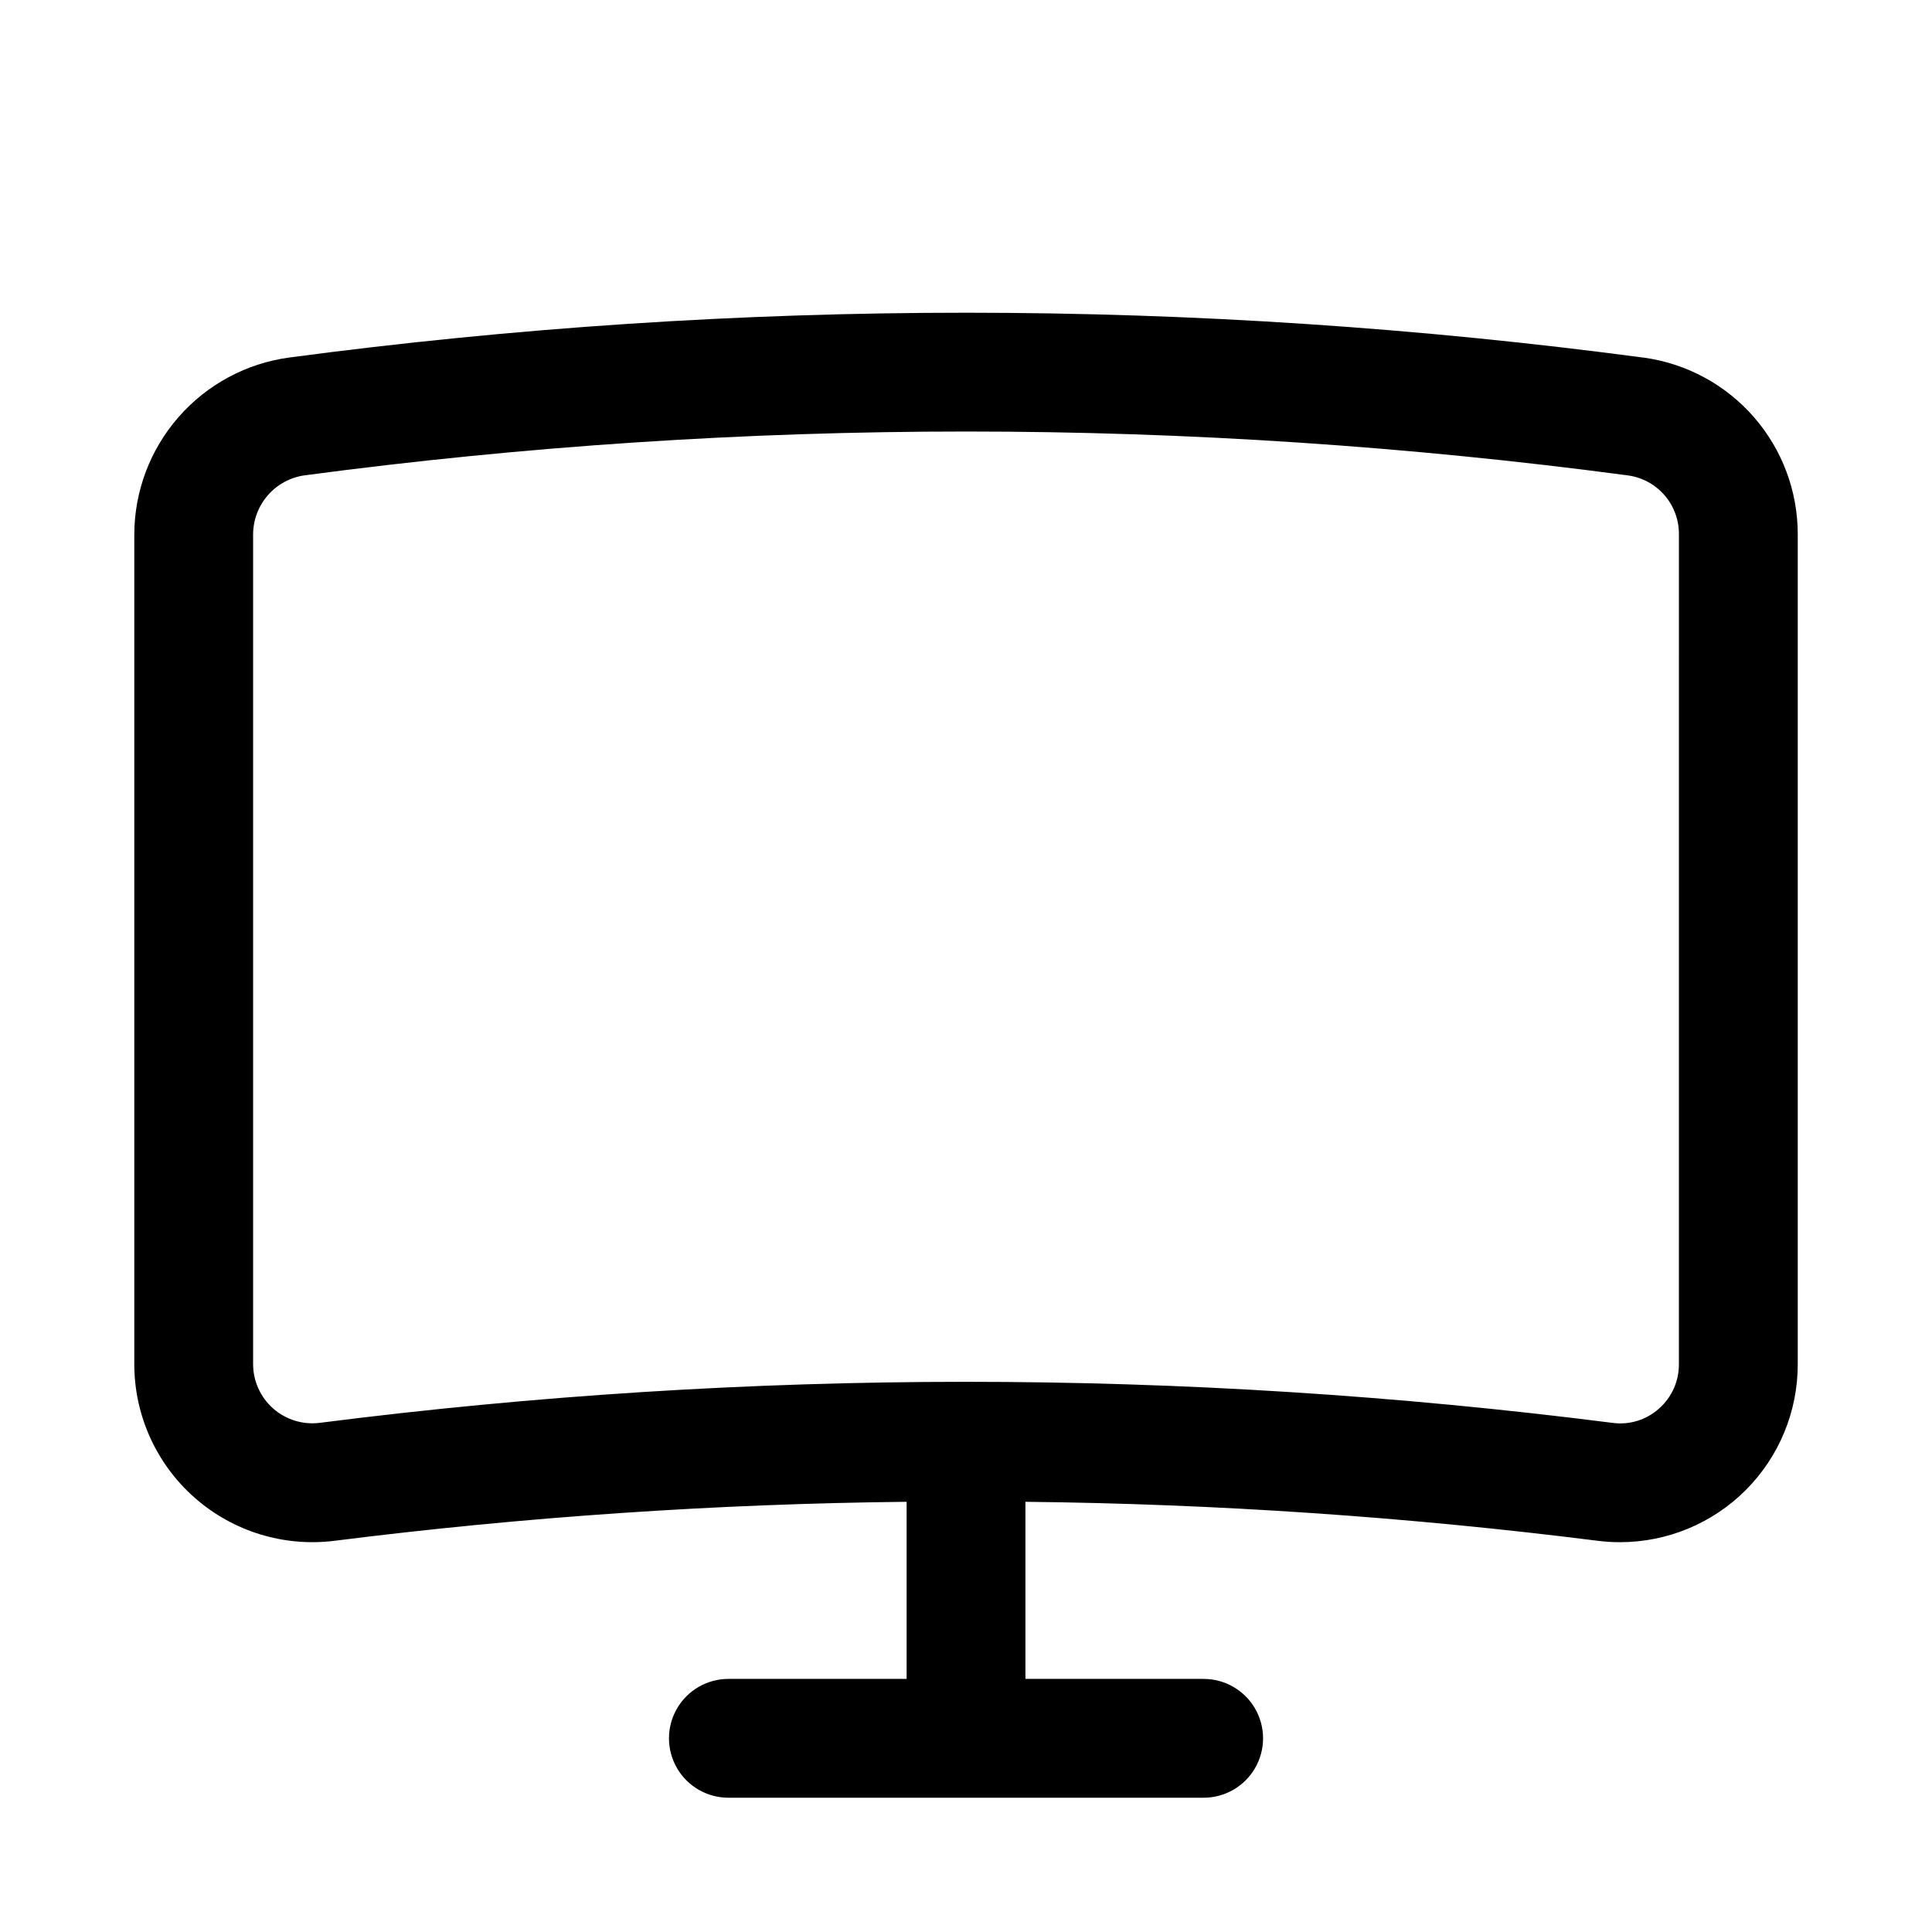
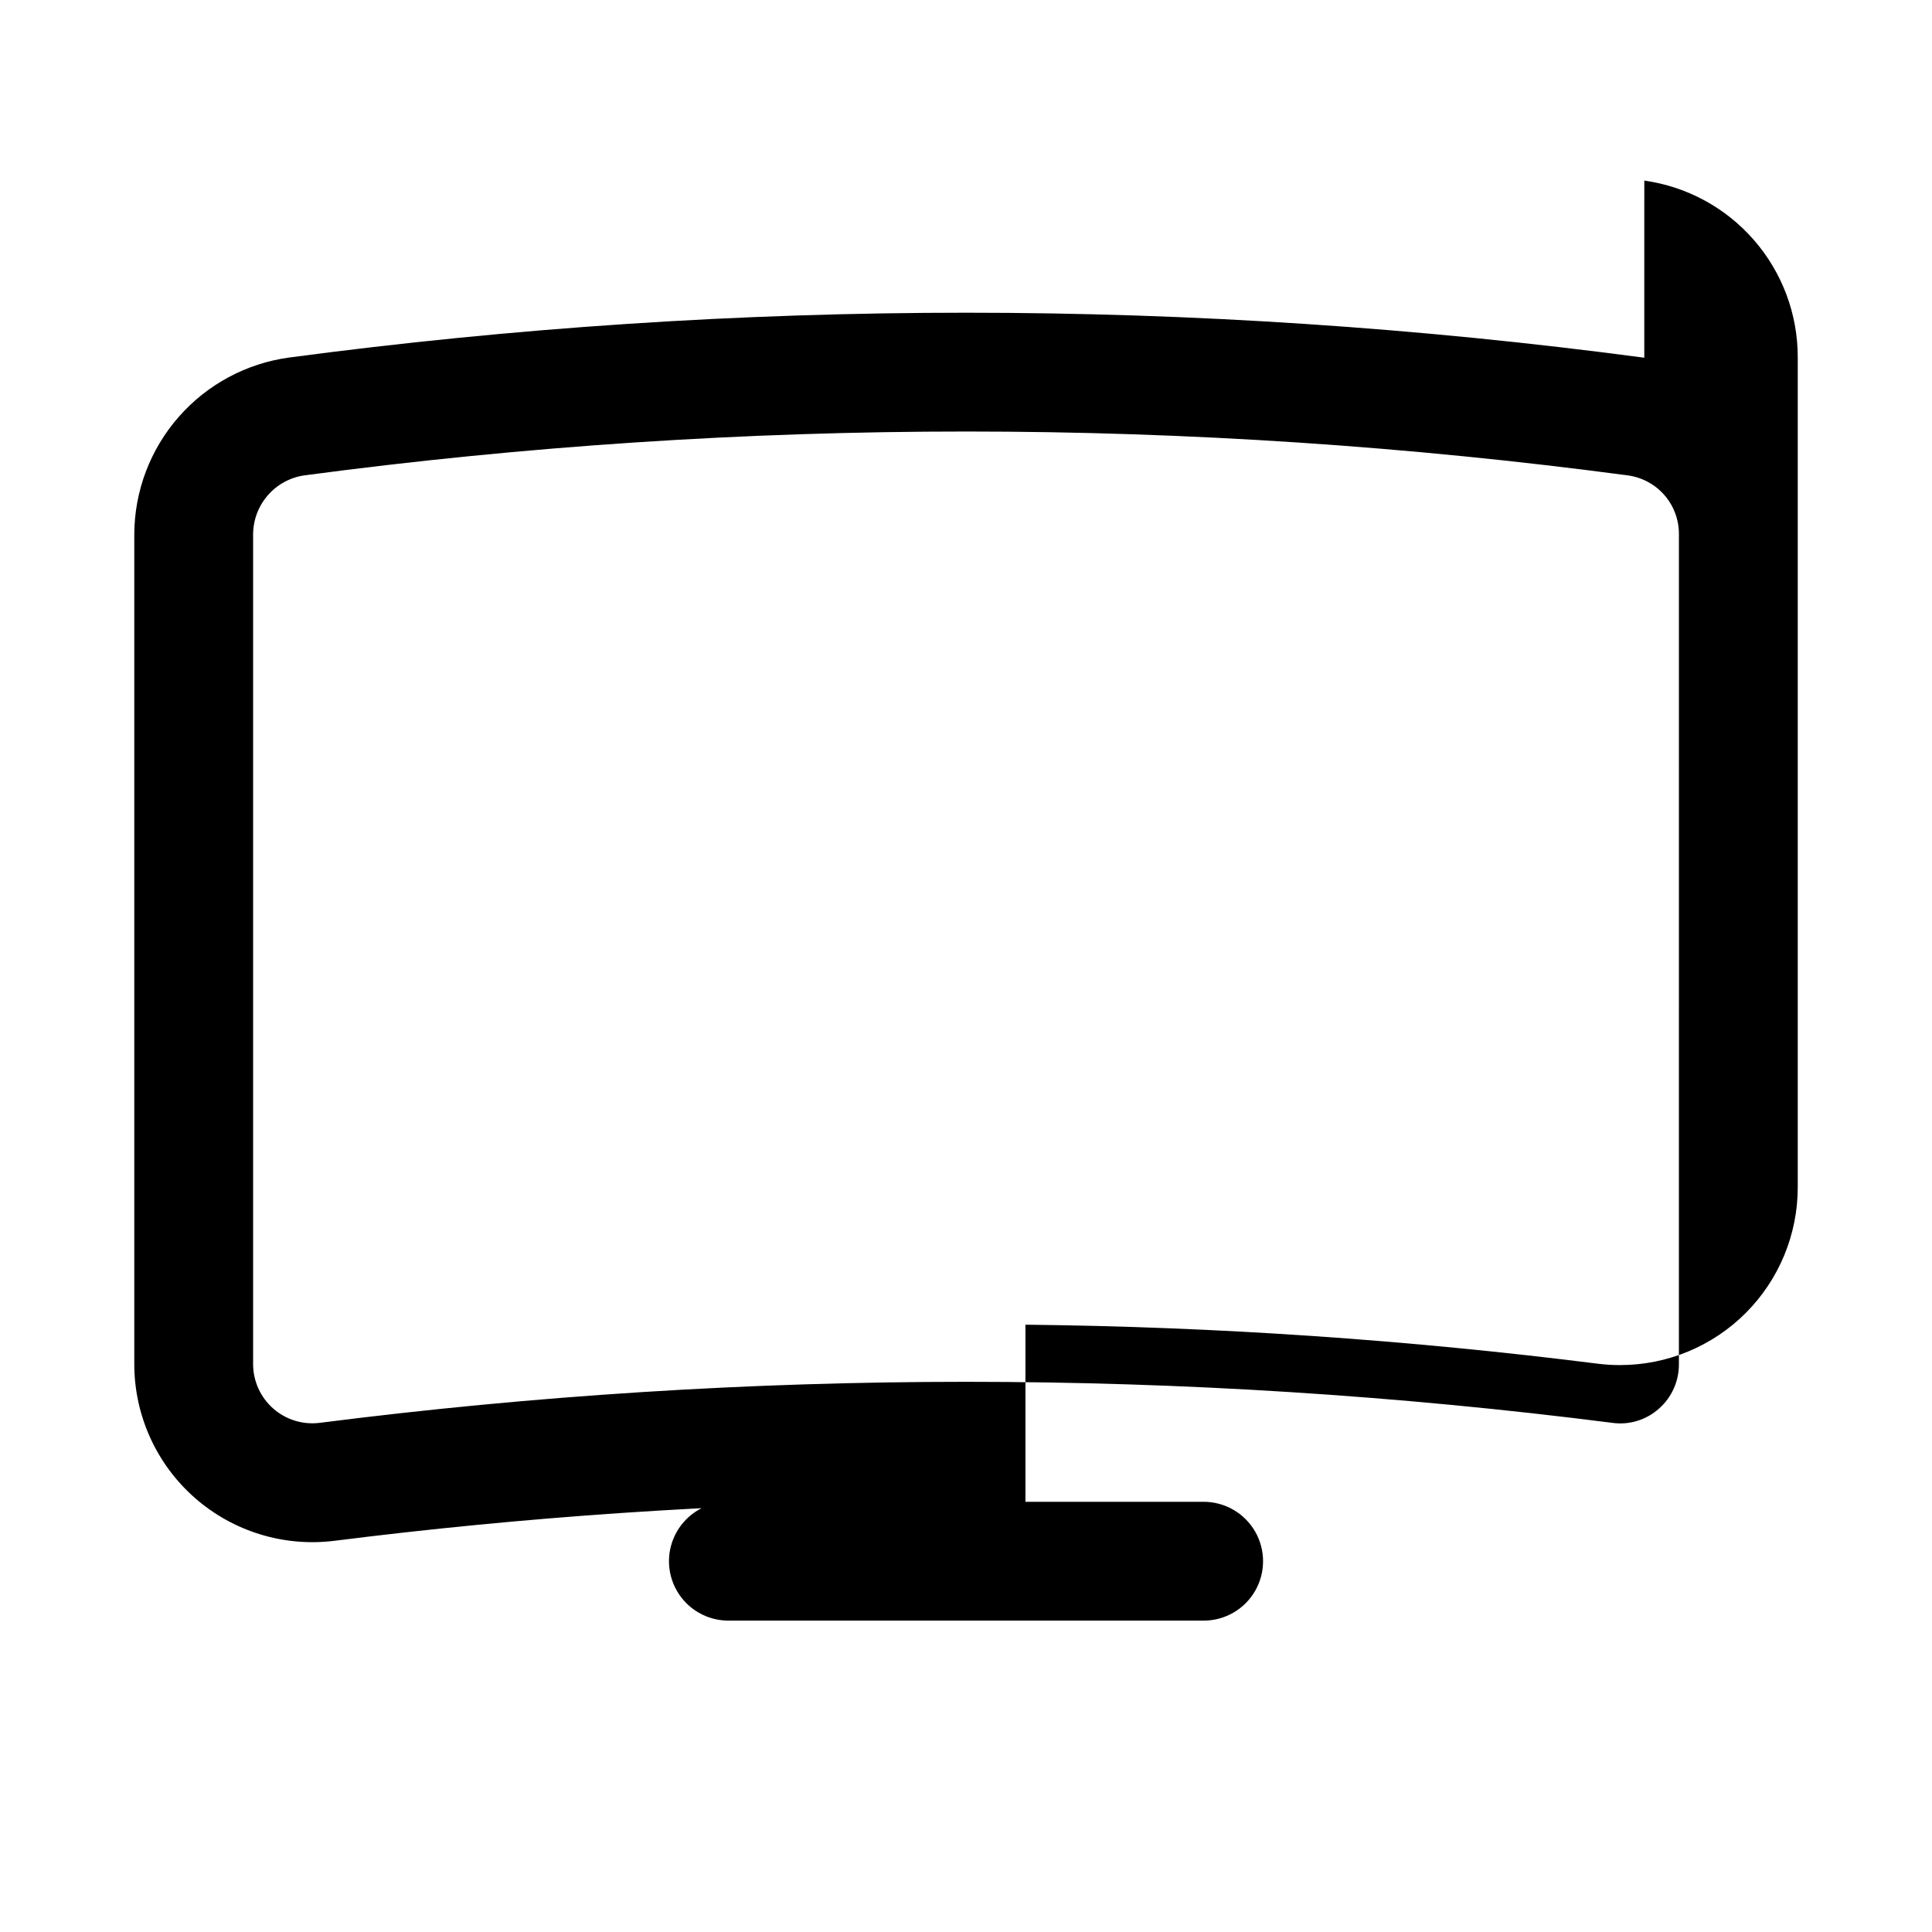
<svg xmlns="http://www.w3.org/2000/svg" fill="#000000" width="800px" height="800px" version="1.1" viewBox="144 144 512 512">
-   <path d="m579.75 238.8c-119.18-15.883-239.94-15.902-359.12-0.051-11.344 1.543-21.746 7.141-29.289 15.754-7.543 8.609-11.719 19.66-11.754 31.109v219.9c0 13.543 5.824 26.434 15.984 35.391 10.164 8.957 23.684 13.113 37.121 11.418 50.281-6.344 100.89-9.789 151.57-10.328v46.934h-47.23c-5.625 0-10.824 3.004-13.637 7.875-2.812 4.871-2.812 10.871 0 15.742 2.812 4.871 8.012 7.871 13.637 7.871h125.95c5.621 0 10.82-3 13.633-7.871 2.812-4.871 2.812-10.871 0-15.742-2.812-4.871-8.012-7.875-13.633-7.875h-47.234v-46.934c50.672 0.539 101.27 3.984 151.55 10.32 1.988 0.258 3.992 0.387 5.996 0.383 12.512 0.008 24.512-4.965 33.352-13.816 8.84-8.852 13.797-20.859 13.773-33.367v-219.93c0.008-11.395-4.106-22.402-11.582-31-7.473-8.602-17.801-14.207-29.082-15.789zm9.176 266.71c0.031 4.519-1.902 8.828-5.305 11.809-3.363 3.004-7.879 4.375-12.344 3.75-113.73-14.5-228.84-14.5-342.57 0-4.461 0.555-8.949-0.832-12.32-3.809-3.371-2.977-5.305-7.254-5.312-11.75v-219.9c0.016-3.832 1.414-7.523 3.941-10.402 2.523-2.879 6.008-4.746 9.805-5.254 116.4-15.484 234.35-15.465 350.75 0.055 3.731 0.547 7.141 2.426 9.594 5.289 2.457 2.863 3.793 6.516 3.766 10.289z" />
+   <path d="m579.75 238.8c-119.18-15.883-239.94-15.902-359.12-0.051-11.344 1.543-21.746 7.141-29.289 15.754-7.543 8.609-11.719 19.66-11.754 31.109v219.9c0 13.543 5.824 26.434 15.984 35.391 10.164 8.957 23.684 13.113 37.121 11.418 50.281-6.344 100.89-9.789 151.57-10.328h-47.23c-5.625 0-10.824 3.004-13.637 7.875-2.812 4.871-2.812 10.871 0 15.742 2.812 4.871 8.012 7.871 13.637 7.871h125.95c5.621 0 10.82-3 13.633-7.871 2.812-4.871 2.812-10.871 0-15.742-2.812-4.871-8.012-7.875-13.633-7.875h-47.234v-46.934c50.672 0.539 101.27 3.984 151.55 10.32 1.988 0.258 3.992 0.387 5.996 0.383 12.512 0.008 24.512-4.965 33.352-13.816 8.84-8.852 13.797-20.859 13.773-33.367v-219.93c0.008-11.395-4.106-22.402-11.582-31-7.473-8.602-17.801-14.207-29.082-15.789zm9.176 266.71c0.031 4.519-1.902 8.828-5.305 11.809-3.363 3.004-7.879 4.375-12.344 3.75-113.73-14.5-228.84-14.5-342.57 0-4.461 0.555-8.949-0.832-12.32-3.809-3.371-2.977-5.305-7.254-5.312-11.75v-219.9c0.016-3.832 1.414-7.523 3.941-10.402 2.523-2.879 6.008-4.746 9.805-5.254 116.4-15.484 234.35-15.465 350.75 0.055 3.731 0.547 7.141 2.426 9.594 5.289 2.457 2.863 3.793 6.516 3.766 10.289z" />
</svg>